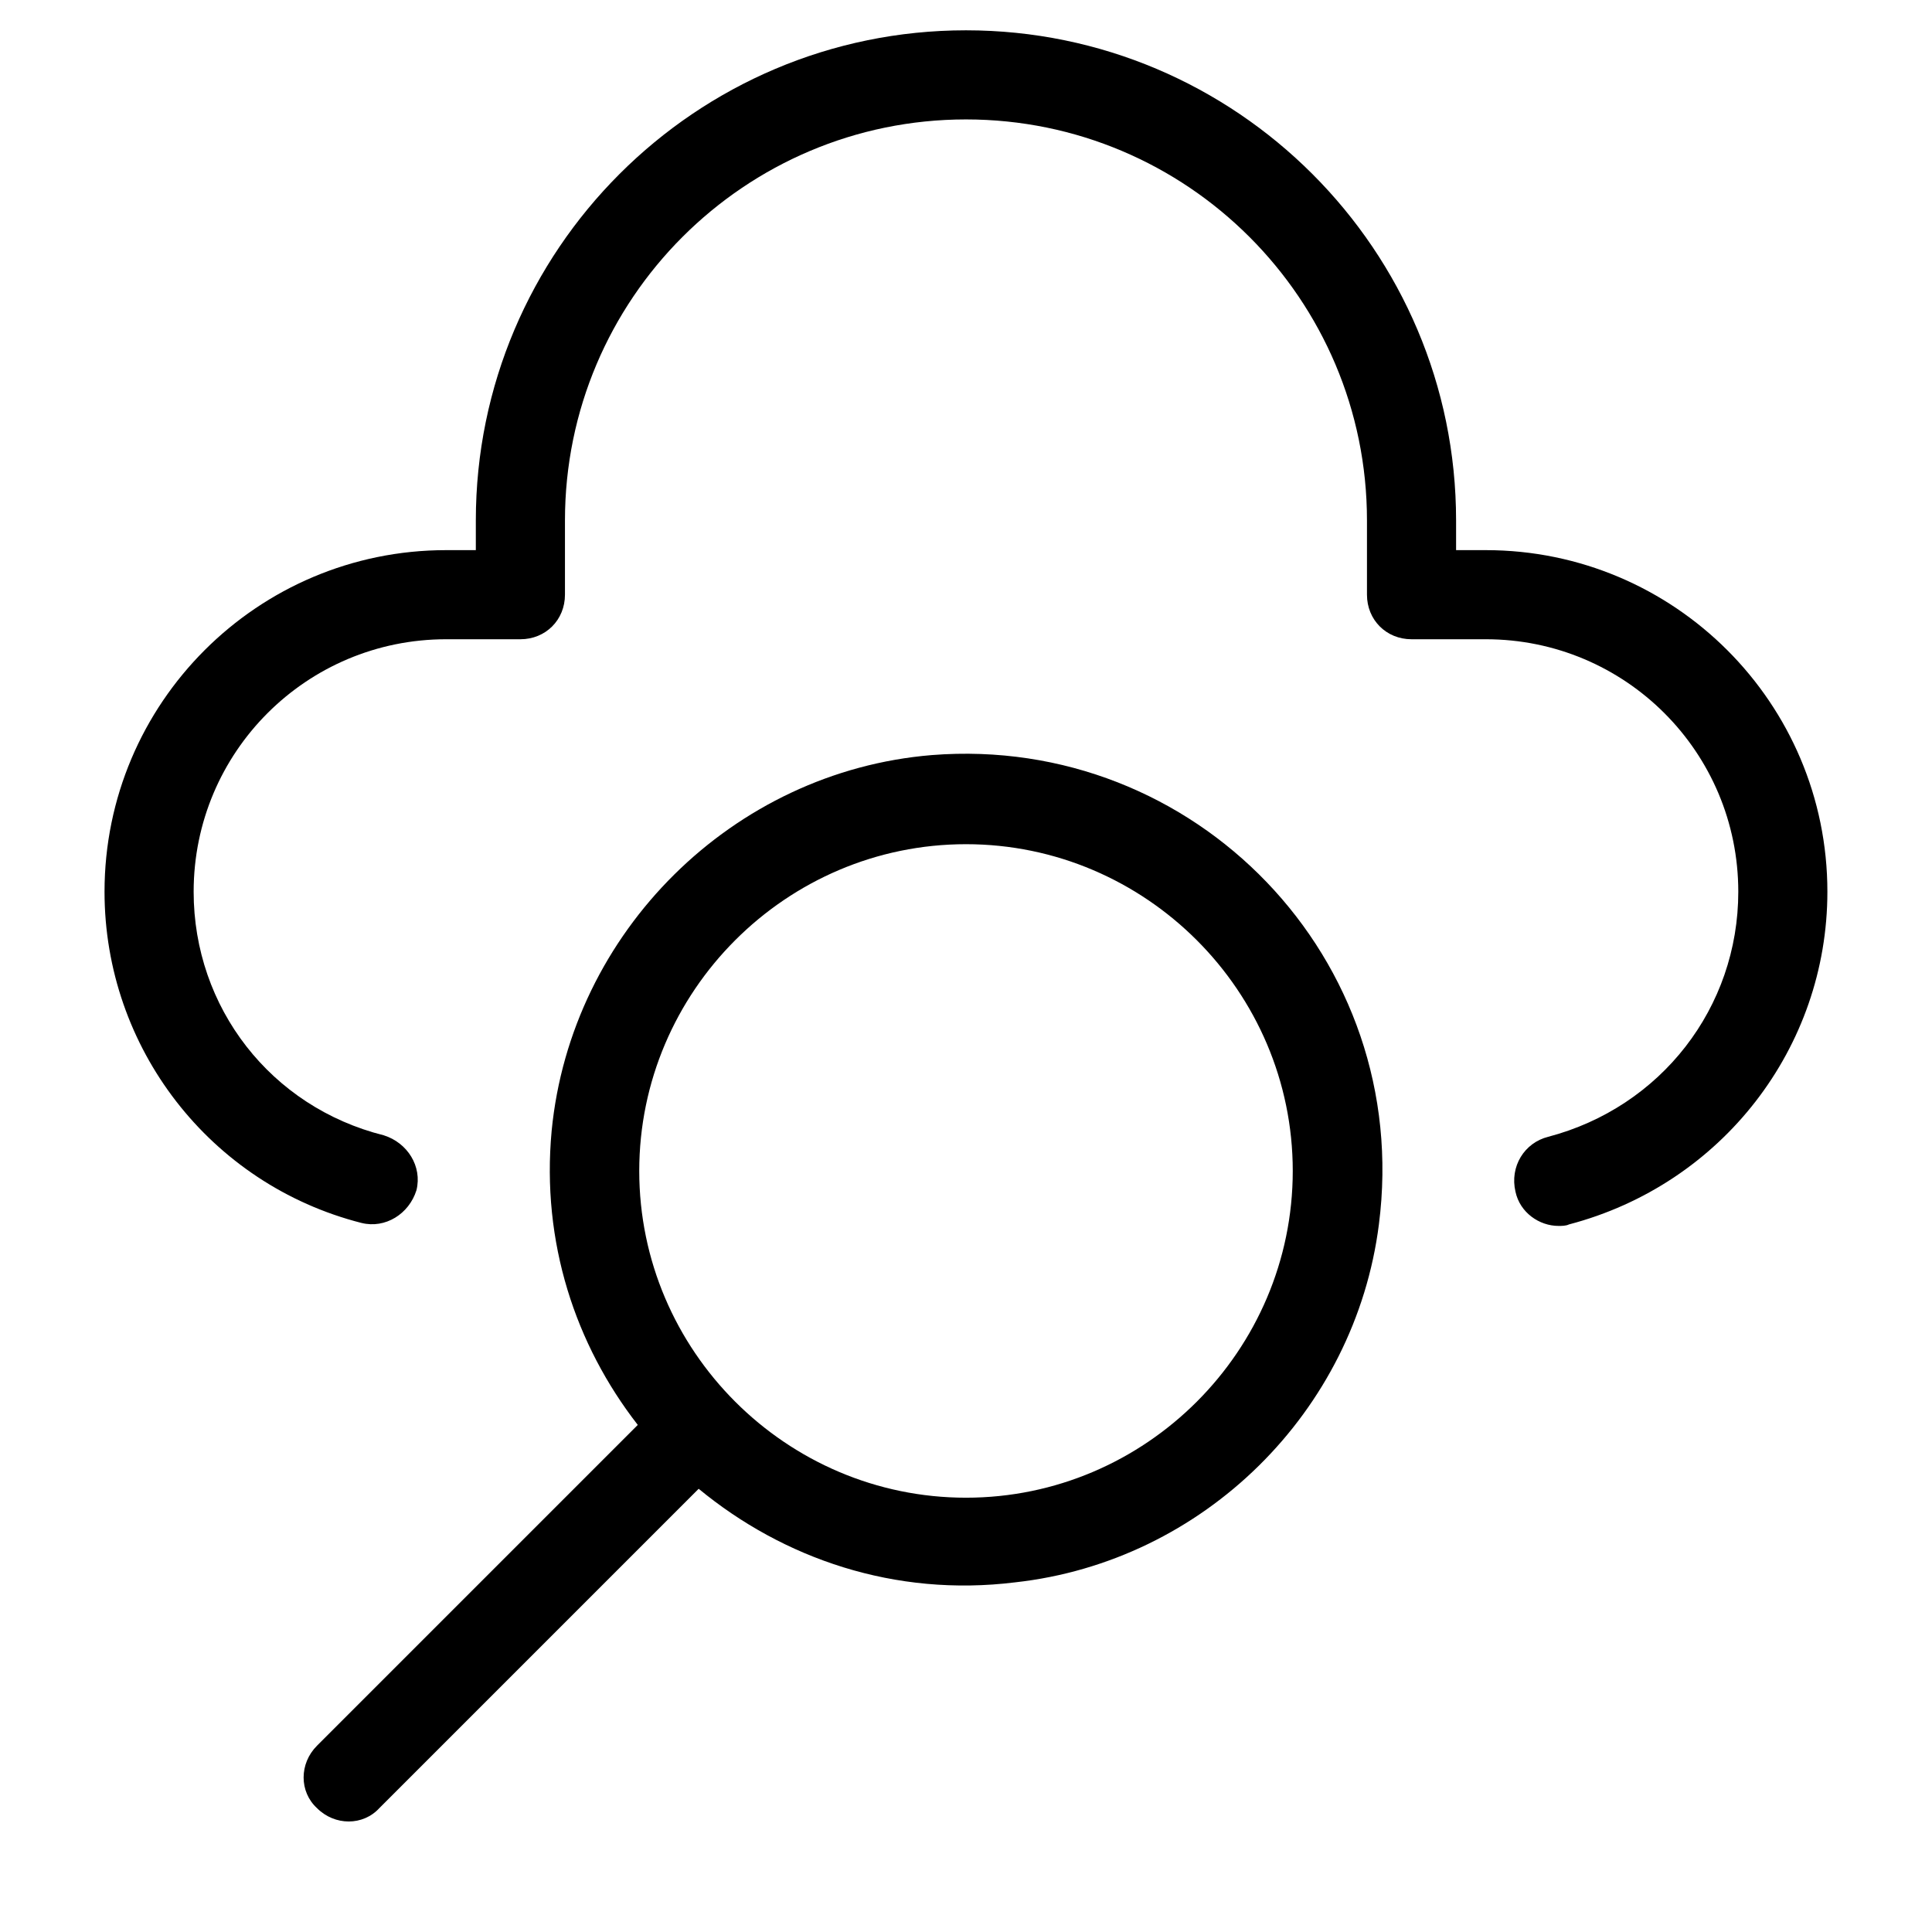
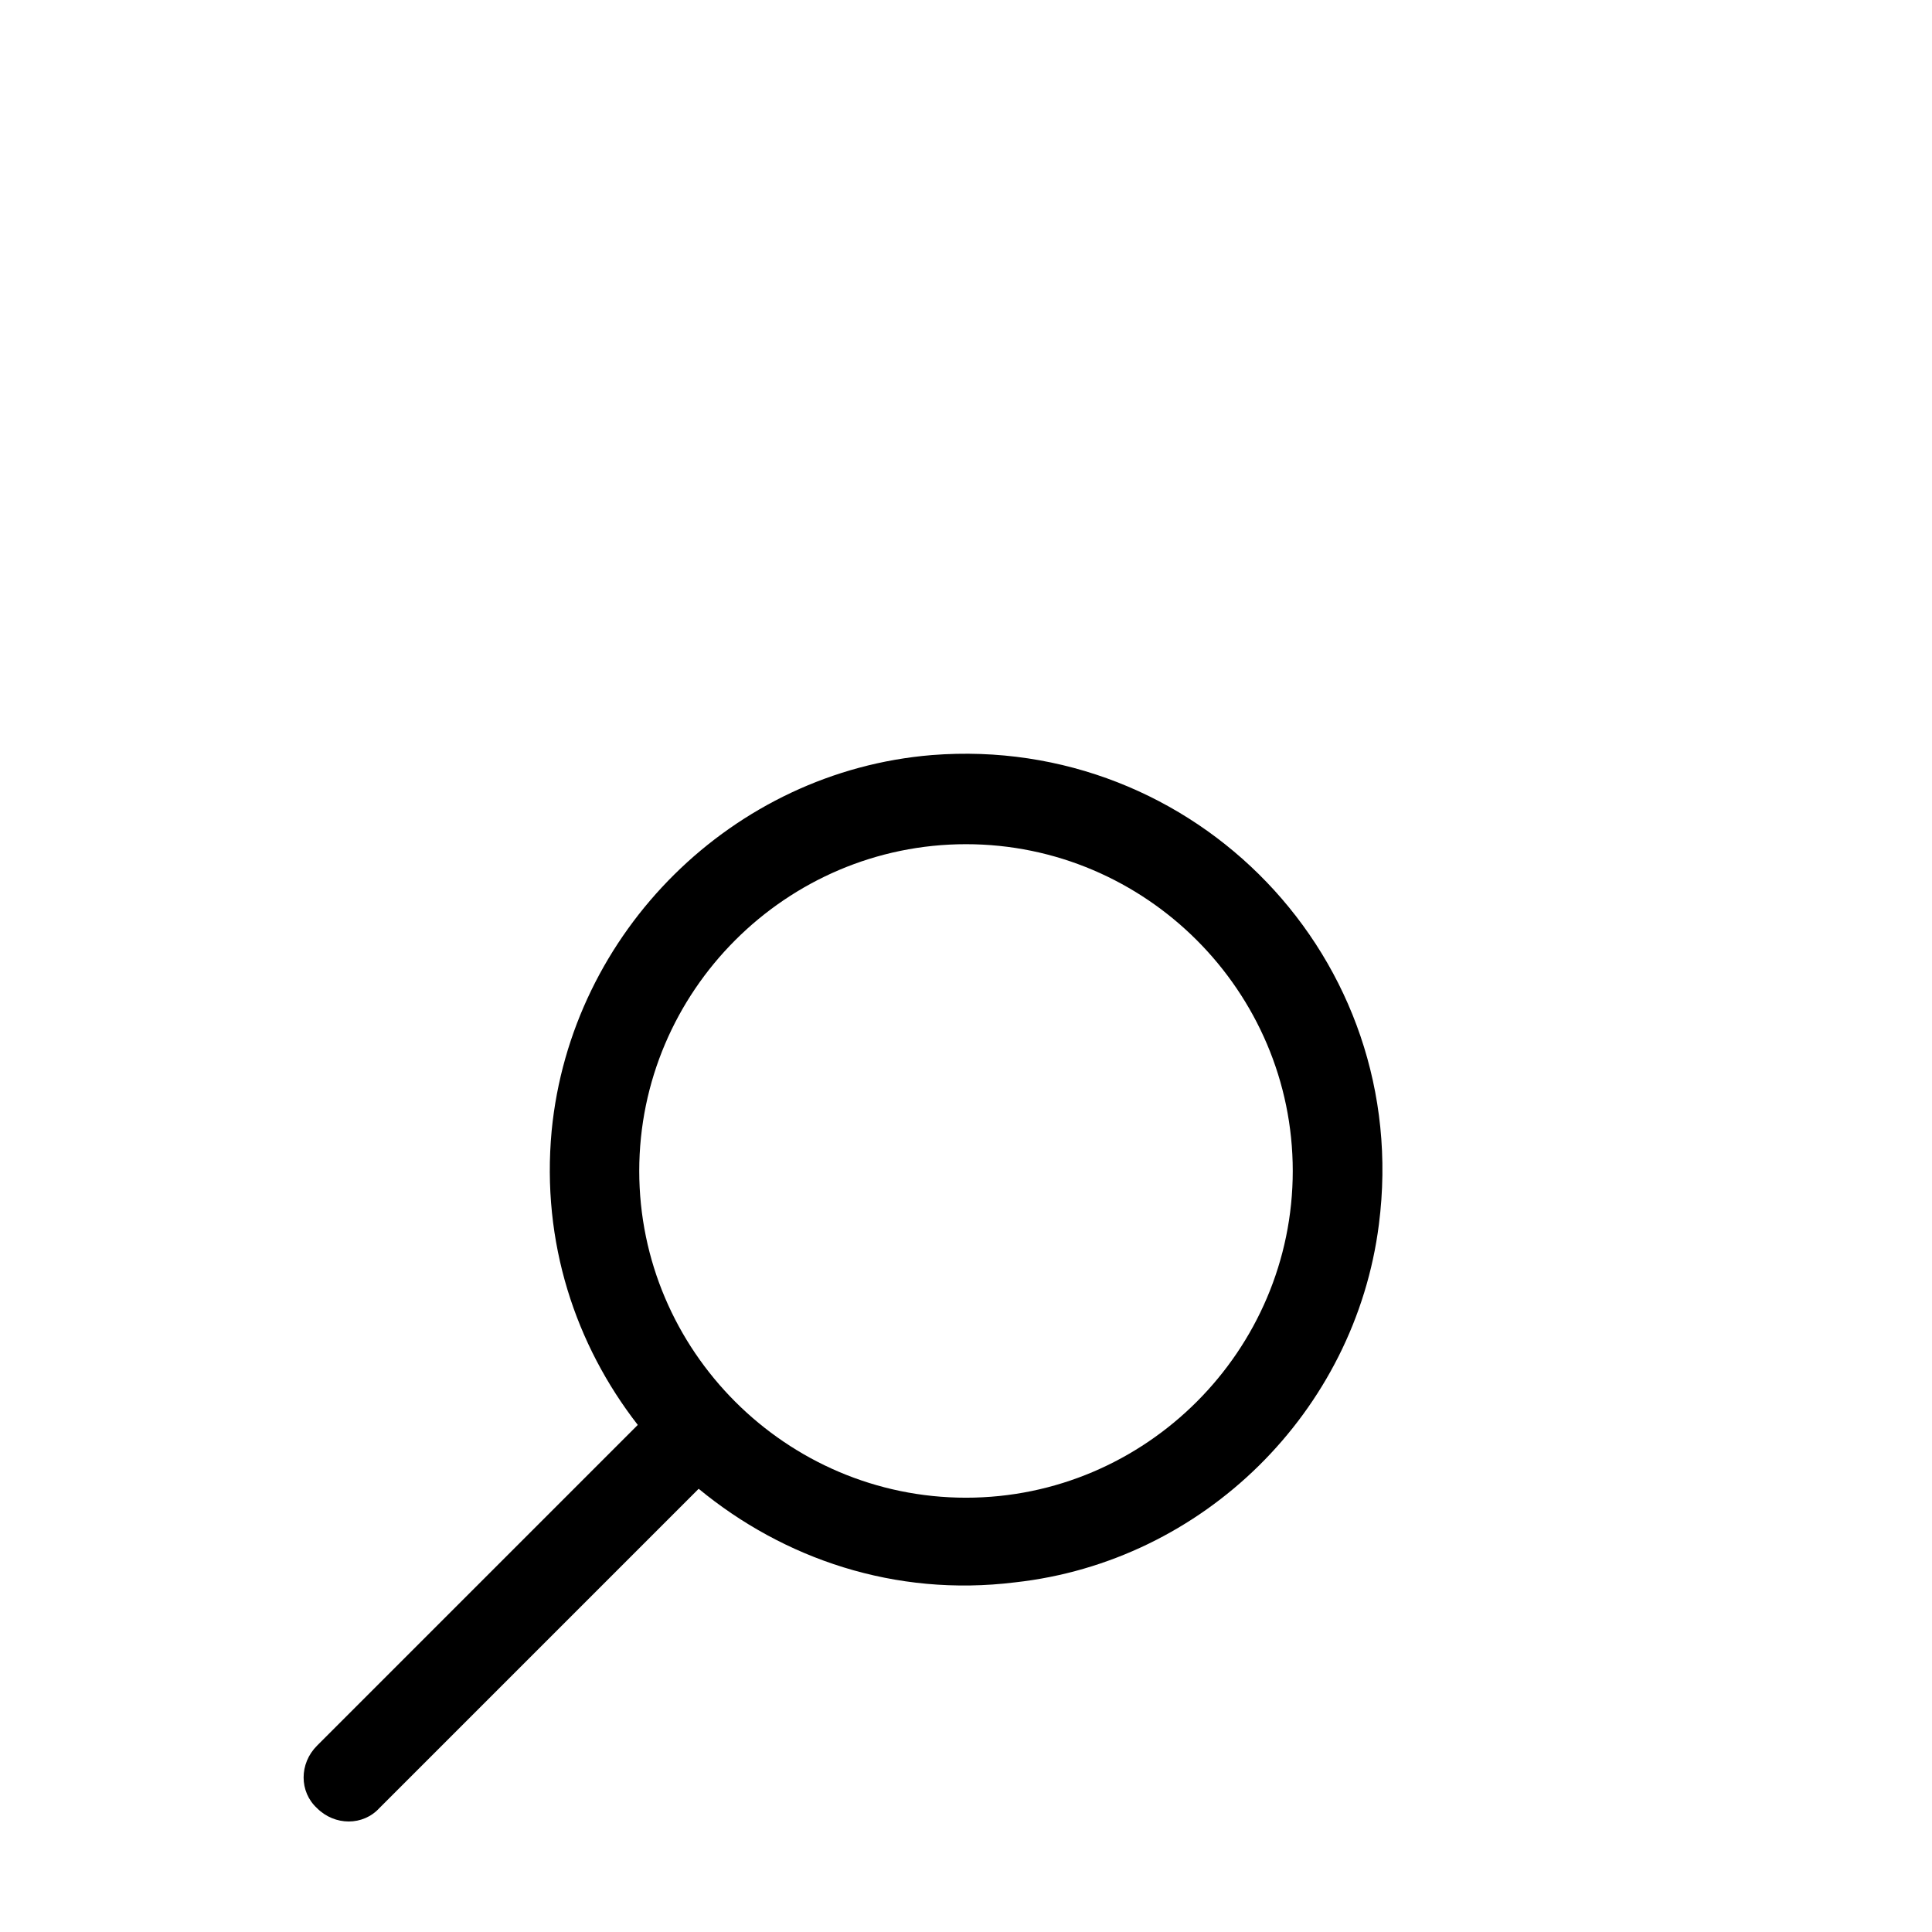
<svg xmlns="http://www.w3.org/2000/svg" fill="#000000" width="800px" height="800px" version="1.1" viewBox="144 144 512 512">
  <g>
-     <path d="m239.8 468.09c6.297 1.574 12.594-2.363 14.562-8.66 1.574-6.297-2.363-12.594-8.66-14.562-29.914-7.477-50.383-33.848-50.383-64.547 0-37 29.914-66.914 66.914-66.914h19.68c6.691 0 11.809-5.117 11.809-11.809v-19.68c0-58.645 47.625-106.27 106.27-106.27s106.27 47.625 106.27 106.27v19.68c0 6.691 5.117 11.809 11.809 11.809h19.68c37 0 66.914 29.914 66.914 66.914 0 30.699-20.469 57.07-50.383 64.945-6.297 1.574-10.234 7.871-8.66 14.562 1.18 5.512 6.297 9.055 11.414 9.055 0.789 0 1.969 0 2.754-0.395 40.539-10.629 68.488-46.84 68.488-88.168 0-49.988-40.539-90.527-90.527-90.527h-7.871v-7.871c-0.004-71.641-58.258-129.89-129.89-129.89-71.637 0-129.89 58.25-129.89 129.89v7.871h-7.871c-49.988 0-90.527 40.543-90.527 90.531 0 41.328 27.945 77.539 68.094 87.77z" />
    <path d="m228 623.17c4.723 4.723 12.203 4.723 16.531 0l84.625-84.625c22.434 18.5 51.957 28.734 83.836 24.797 49.988-5.512 90.133-45.266 96.43-94.859 9.055-70.453-48.805-129.89-118.47-124.38-52.742 4.328-95.645 46.84-100.76 99.582-2.754 29.52 6.297 56.68 22.828 77.934l-85.02 85.02c-4.719 4.723-4.719 12.199 0.004 16.531zm172-255.45c47.625 0 86.594 38.965 86.594 86.594 0 47.625-38.965 86.594-86.594 86.594-47.625 0-86.594-38.965-86.594-86.594 0-47.625 38.965-86.594 86.594-86.594z" />
  </g>
</svg>